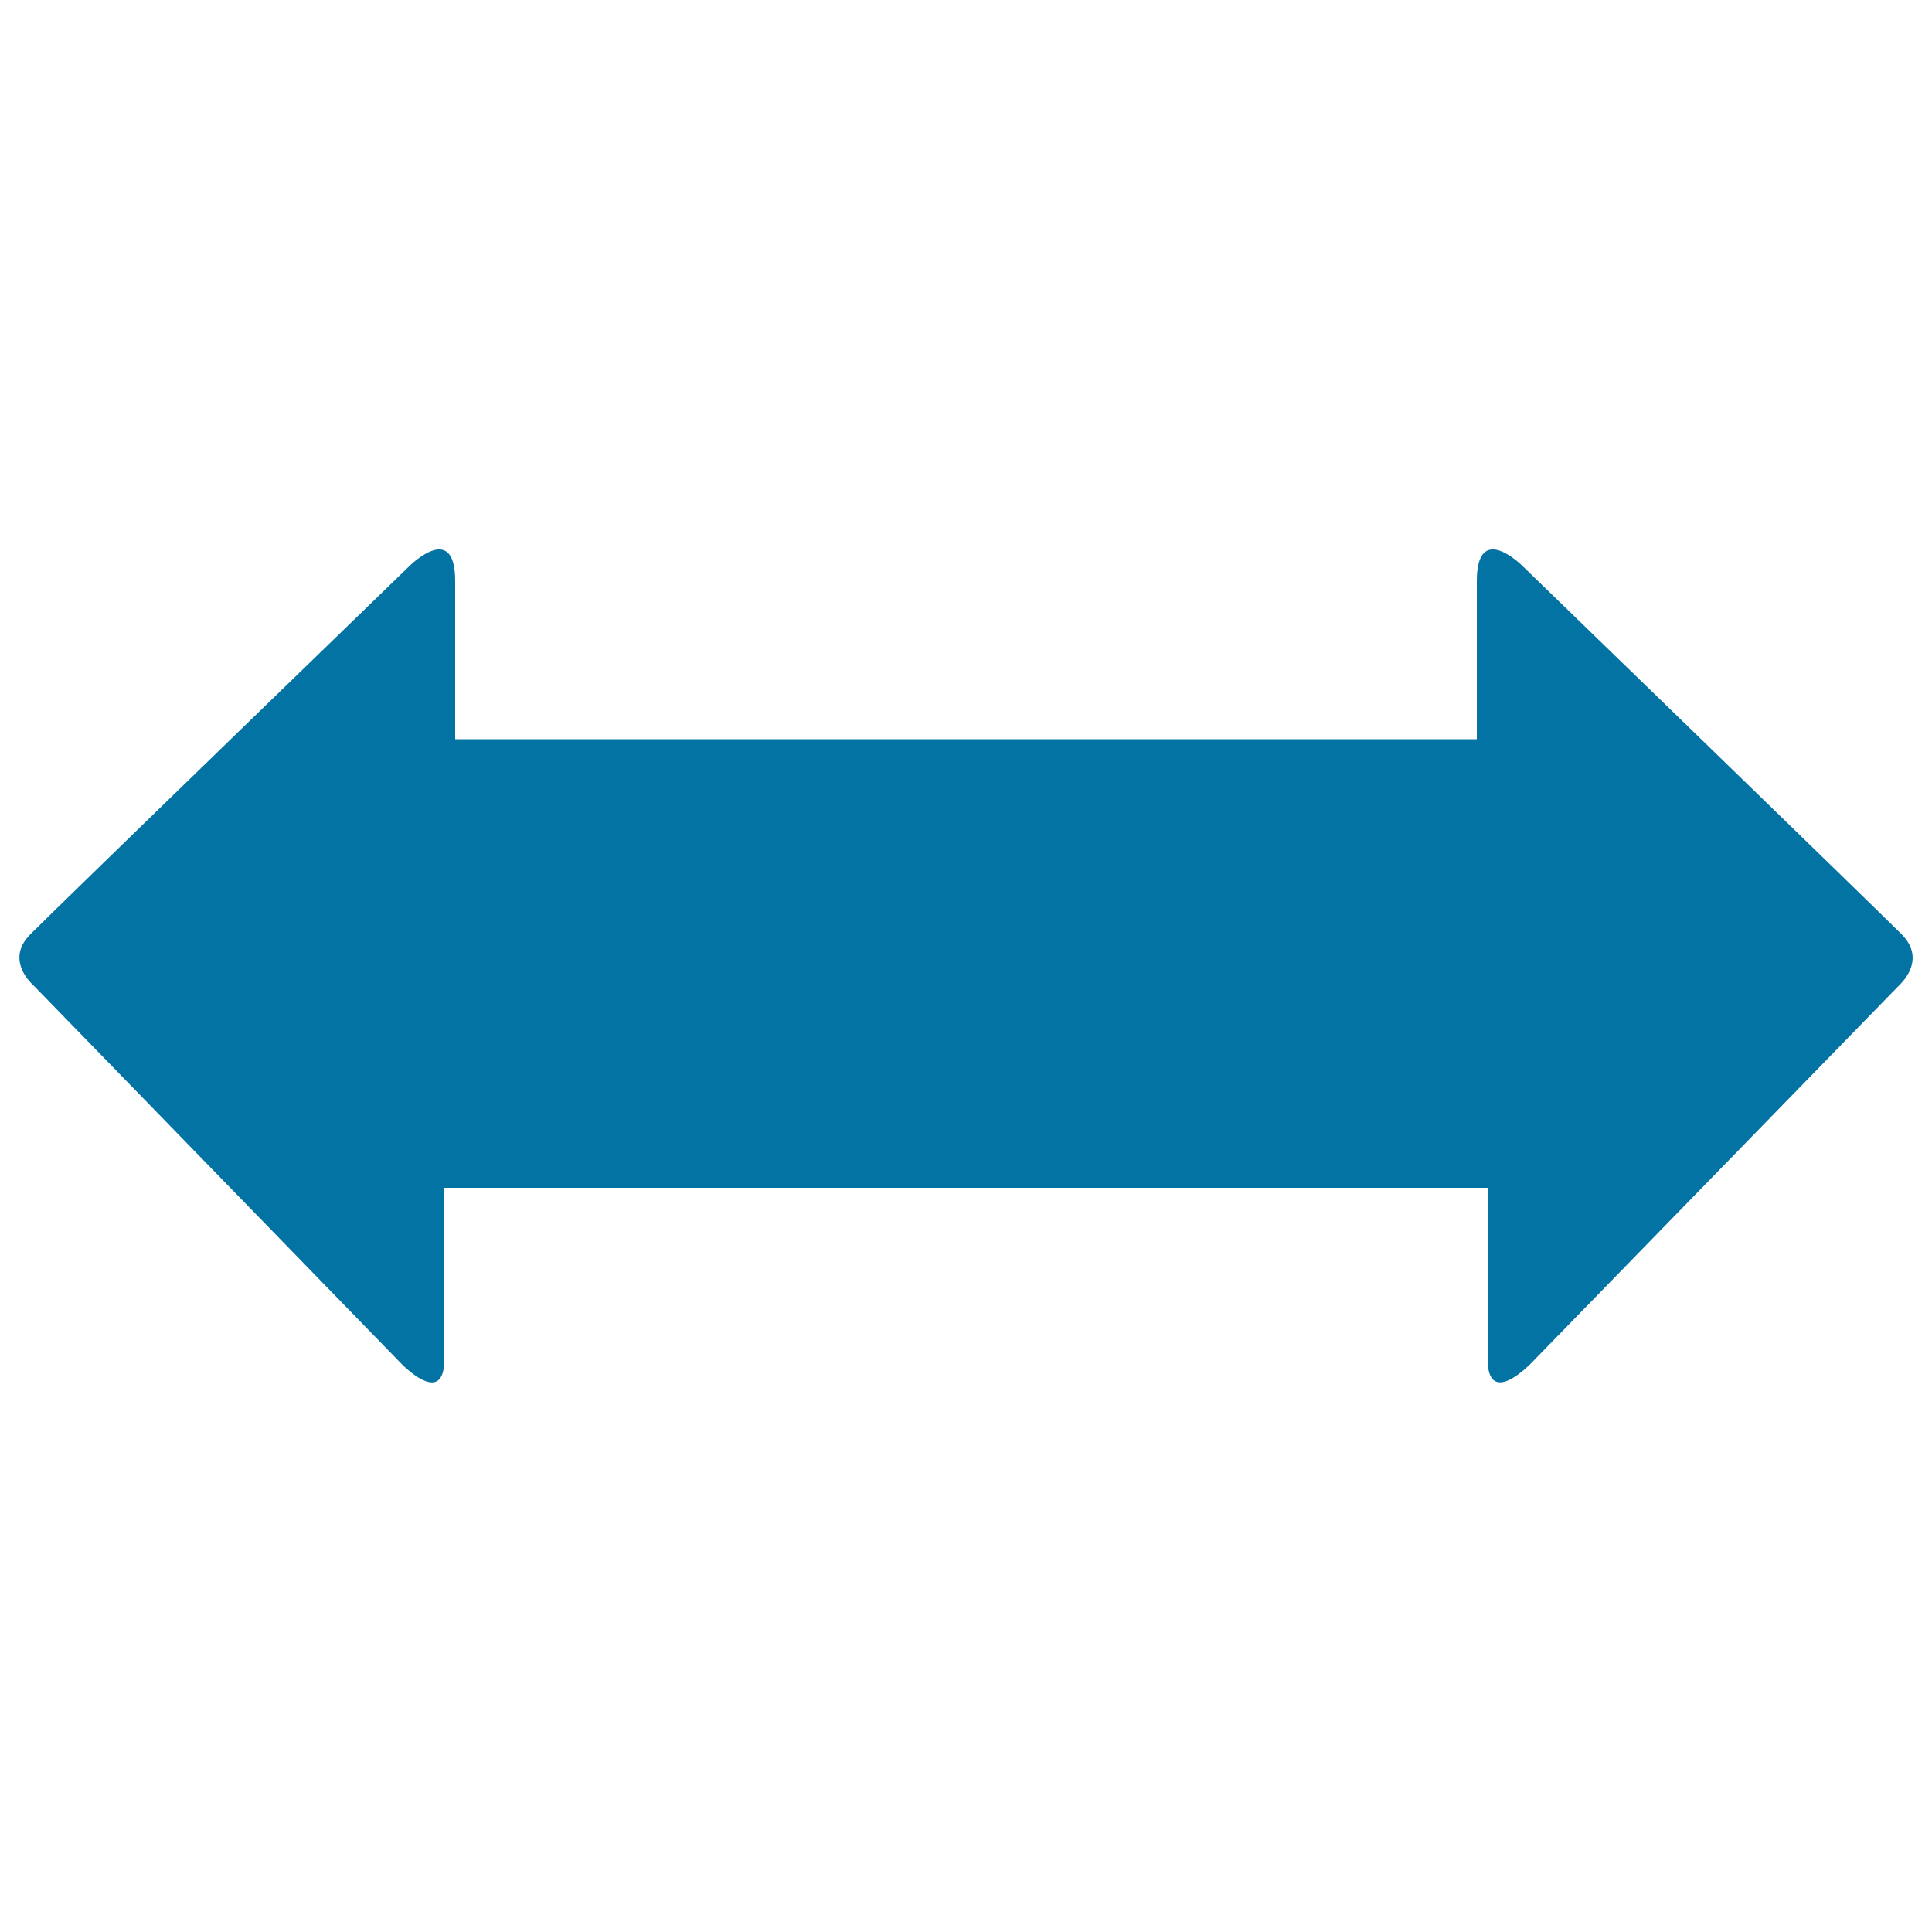
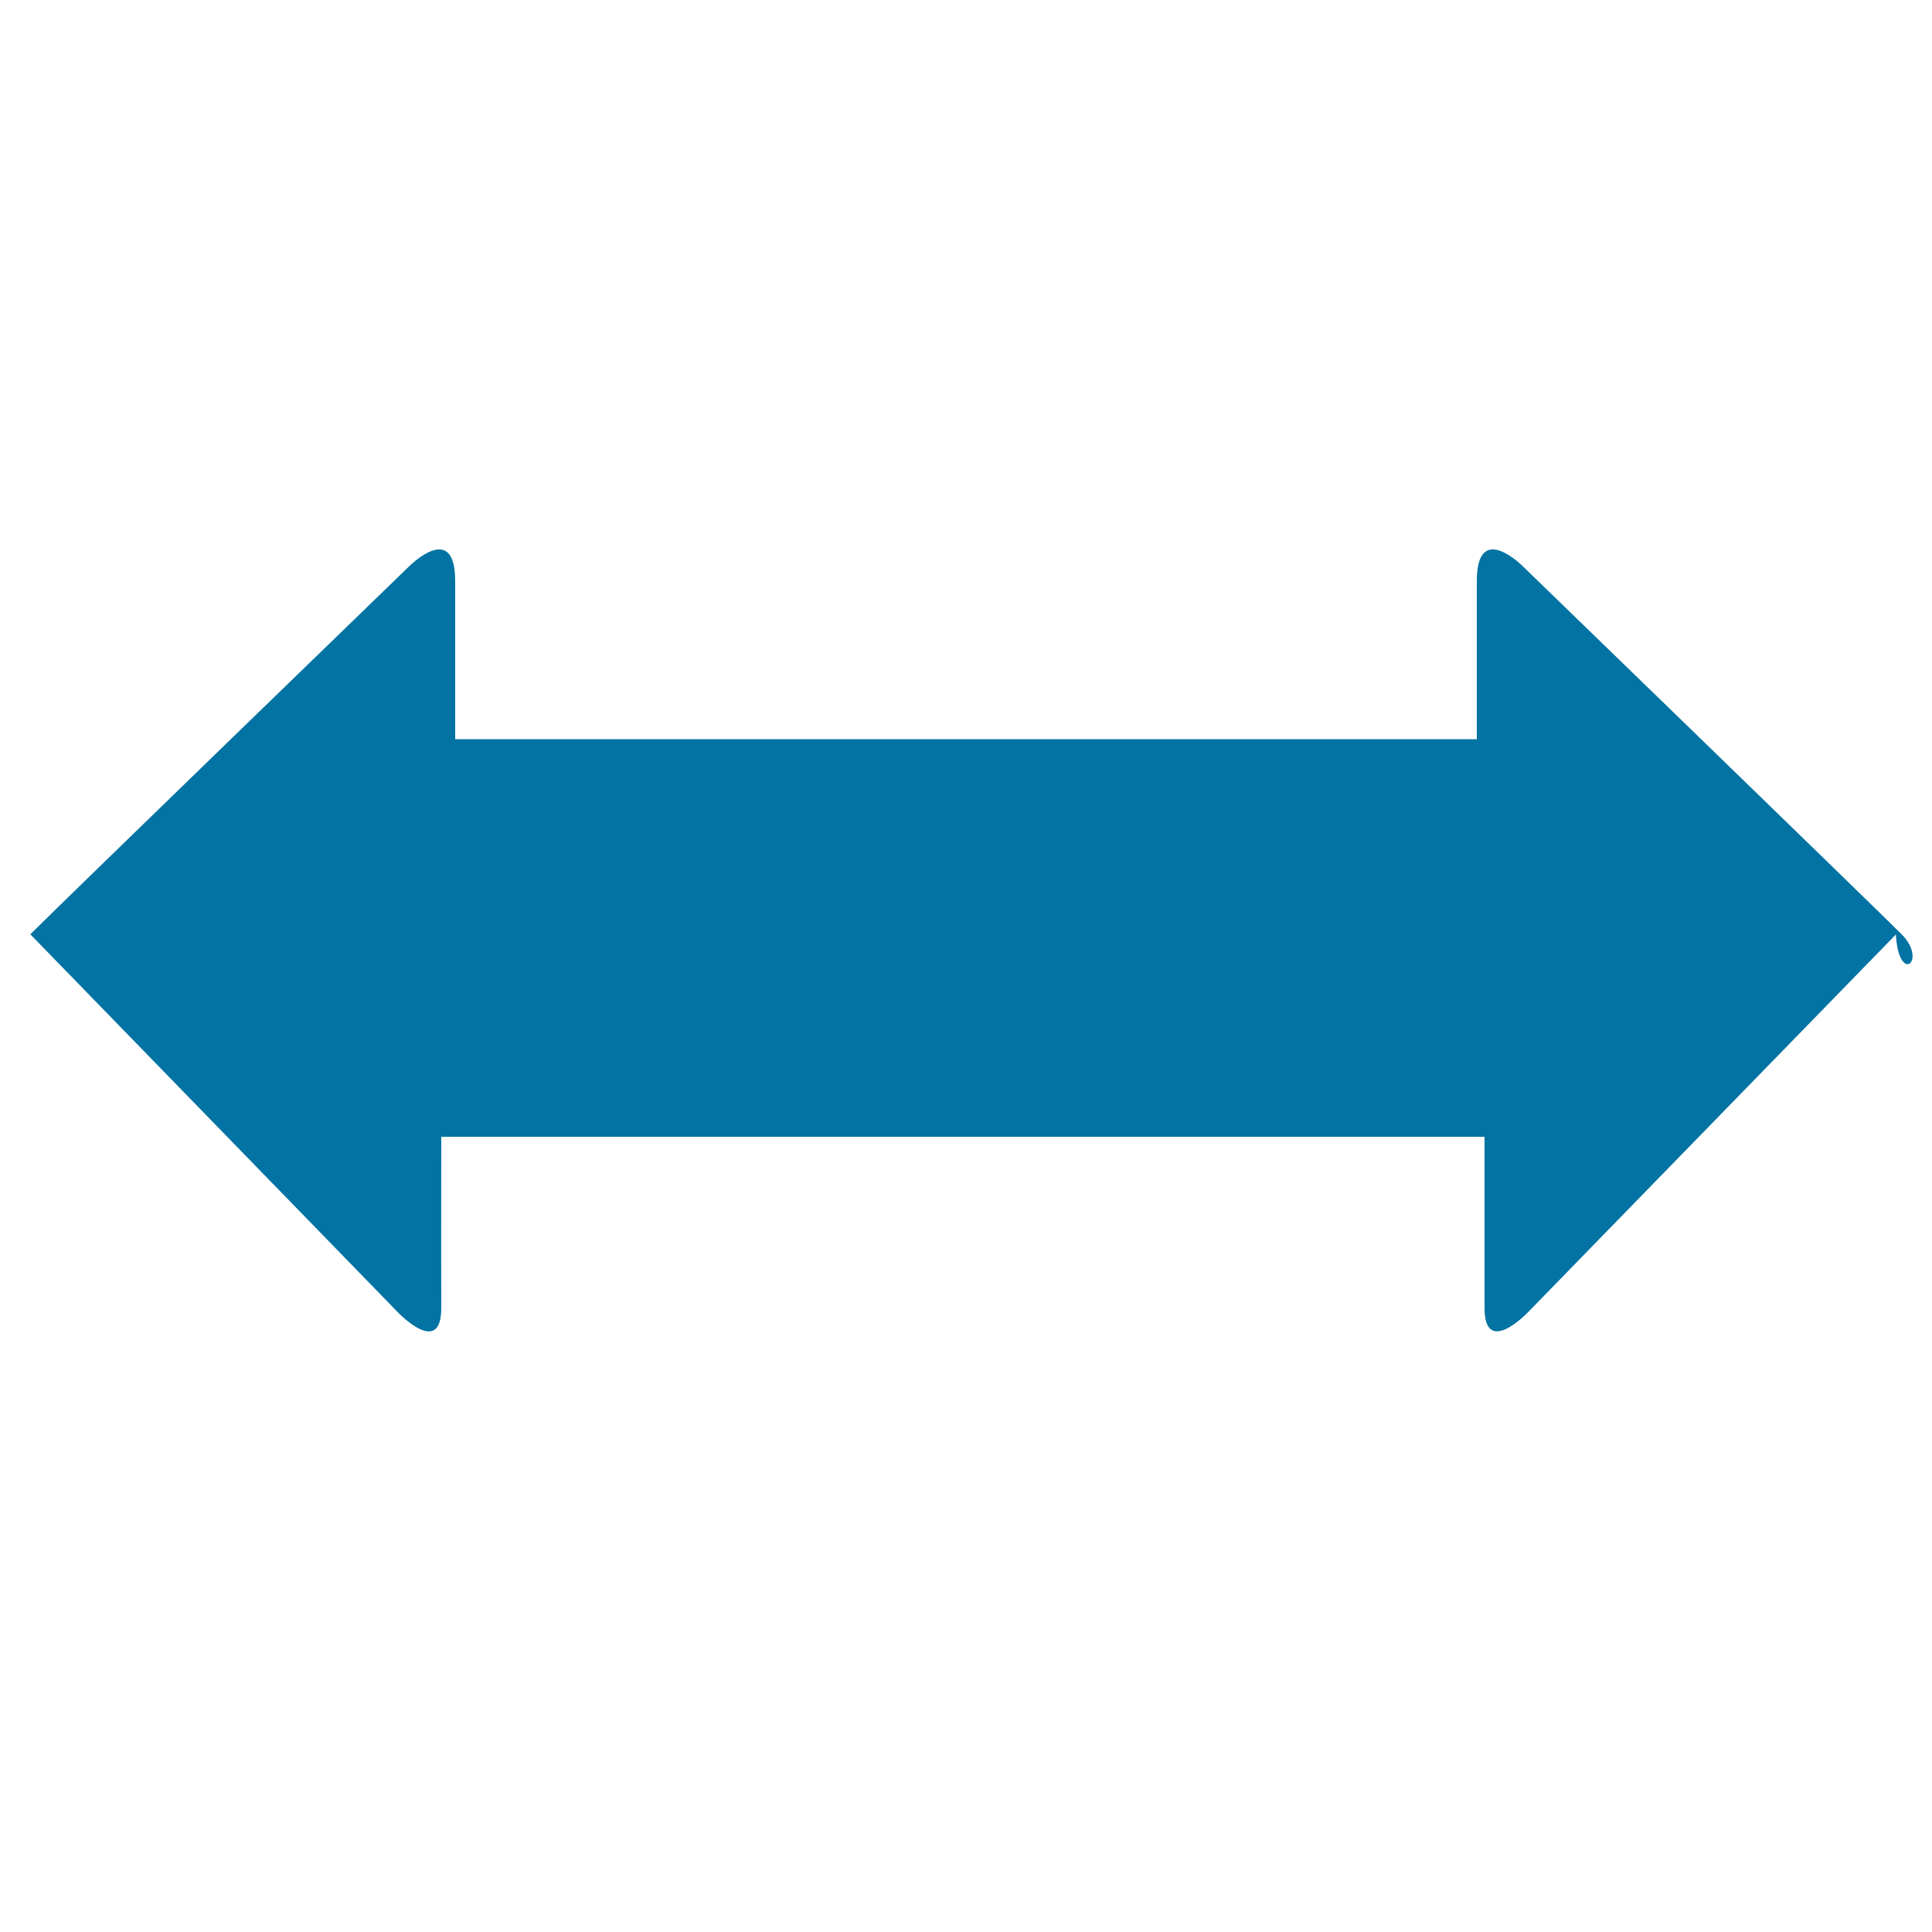
<svg xmlns="http://www.w3.org/2000/svg" viewBox="0 0 1000 1000" style="fill:#0273a2">
  <title>Bidirectional Arrow SVG icon</title>
  <g>
    <g id="c110_arrows">
-       <path d="M984.3,483.6c-18.7-18.6-196.2-190.6-196.2-190.6s-23.7-23.8-23.7,7.7c0,31.7,0,81.9,0,81.9H235.6c0,0,0-50.3,0-81.9c0-31.5-23.7-7.7-23.7-7.7S34.3,465,15.7,483.6c-13.6,13.6,1.6,26.4,1.6,26.4l190.1,195.5c0,0,22.6,23.9,22.6-2.1c-0.1-26,0-88.6,0-88.6h540c0,0,0,62.8,0,88.6c0,26,22.7,2,22.7,2l190.2-195.3C982.8,510.1,997.9,497.3,984.3,483.6z" />
+       <path d="M984.3,483.6c-18.7-18.6-196.2-190.6-196.2-190.6s-23.7-23.8-23.7,7.7c0,31.7,0,81.9,0,81.9H235.6c0,0,0-50.3,0-81.9c0-31.5-23.7-7.7-23.7-7.7S34.3,465,15.7,483.6l190.1,195.5c0,0,22.6,23.9,22.6-2.1c-0.1-26,0-88.6,0-88.6h540c0,0,0,62.8,0,88.6c0,26,22.7,2,22.7,2l190.2-195.3C982.8,510.1,997.9,497.3,984.3,483.6z" />
    </g>
    <g id="Capa_1_136_" />
  </g>
</svg>